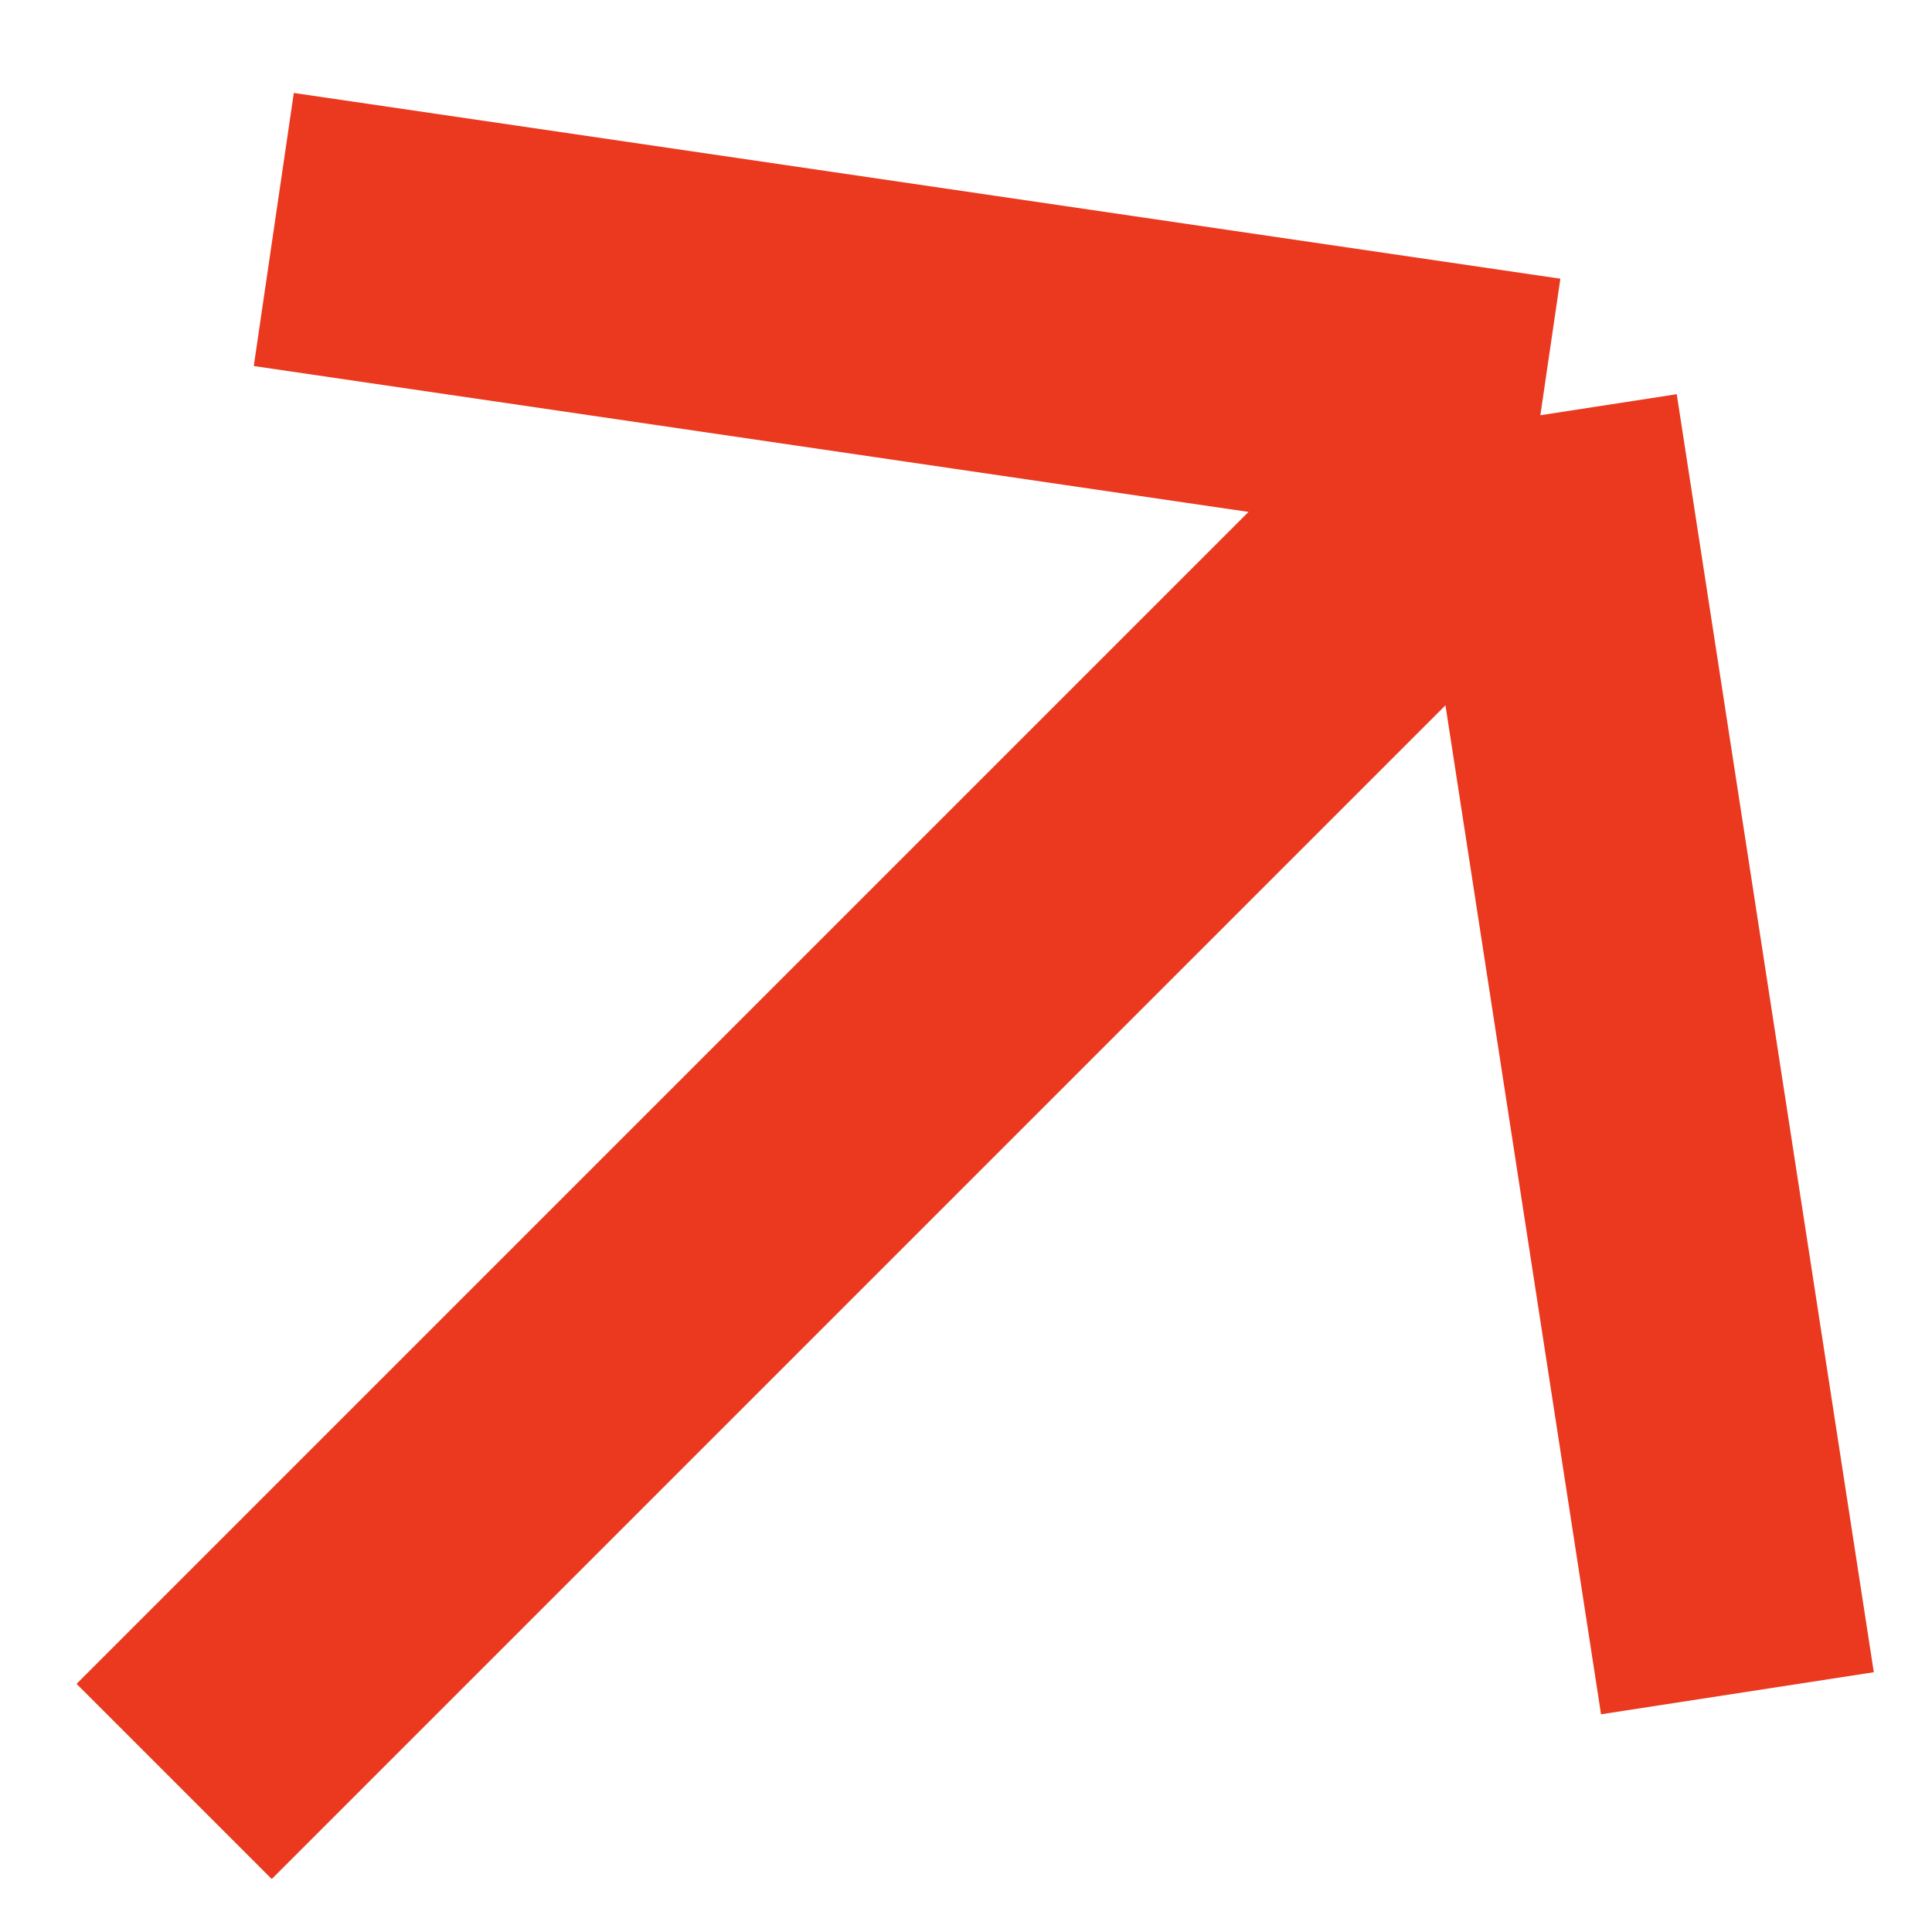
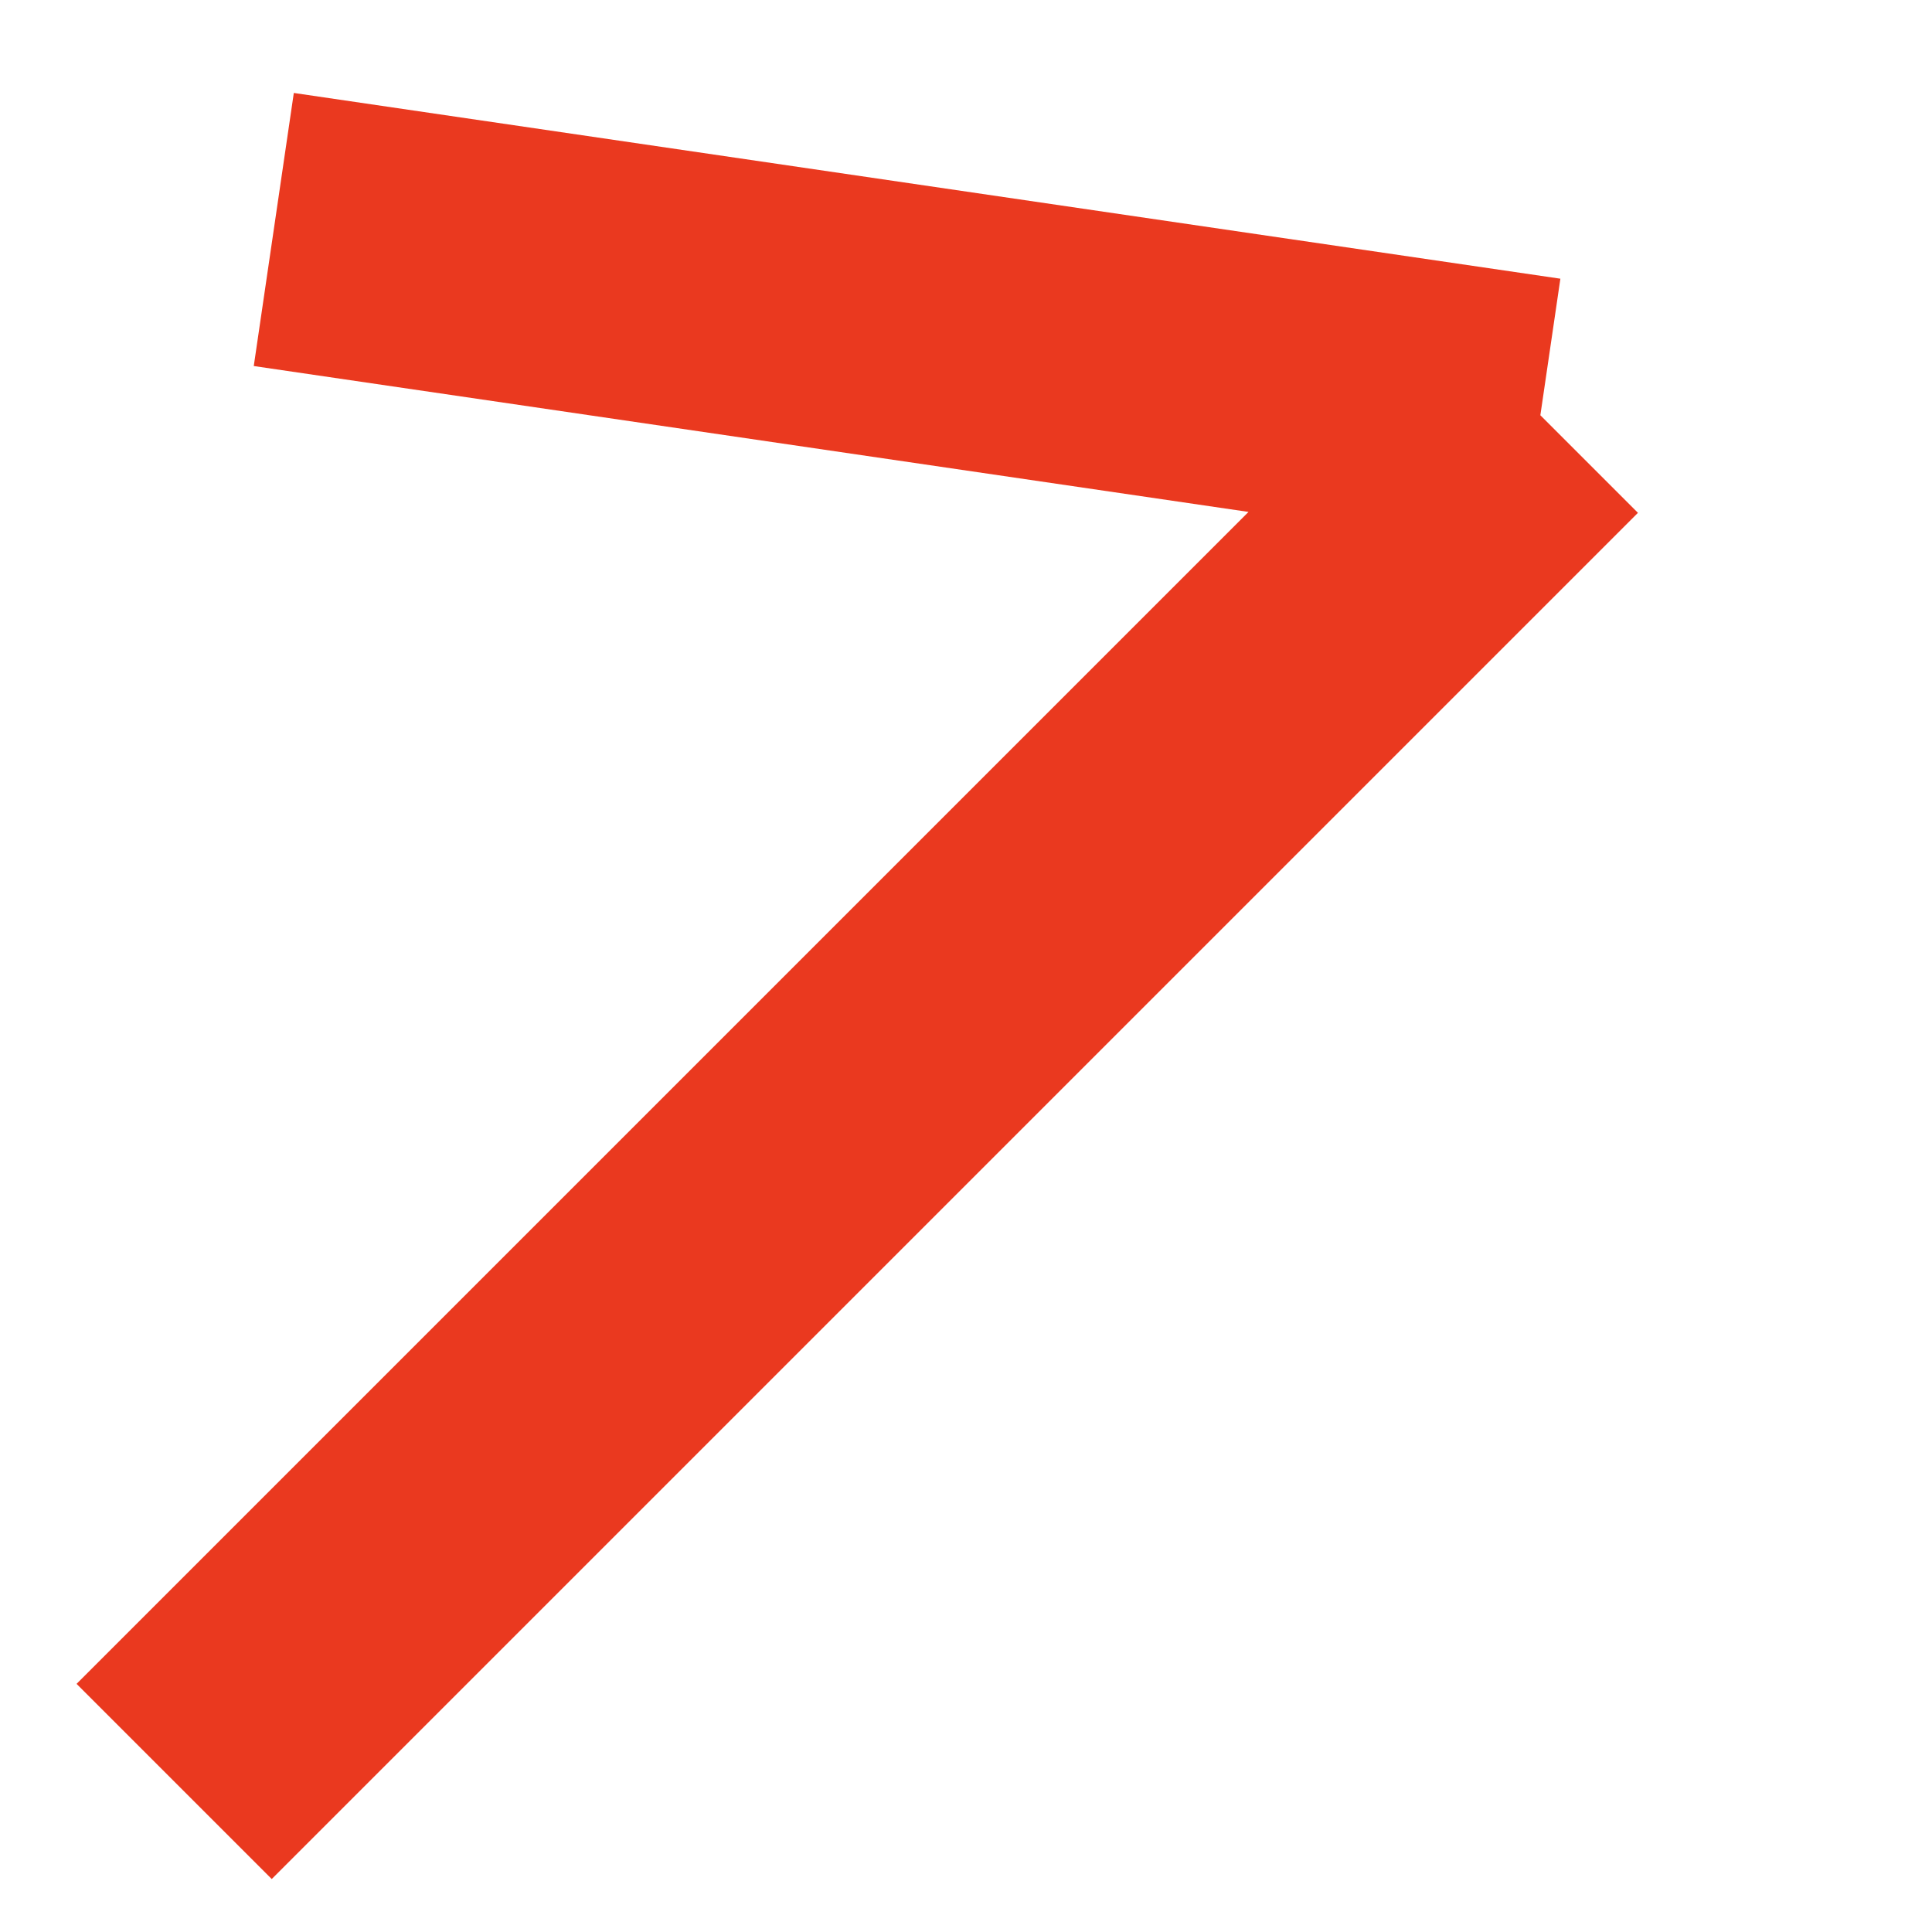
<svg xmlns="http://www.w3.org/2000/svg" width="14" height="14" viewBox="0 0 14 14" fill="none">
-   <path d="M1.262 12.909L11.162 3.009M11.162 3.009L12.59 12.27M11.162 3.009L1.984 1.663" stroke="#EA391F" stroke-width="2" />
+   <path d="M1.262 12.909L11.162 3.009M11.162 3.009M11.162 3.009L1.984 1.663" stroke="#EA391F" stroke-width="2" />
</svg>